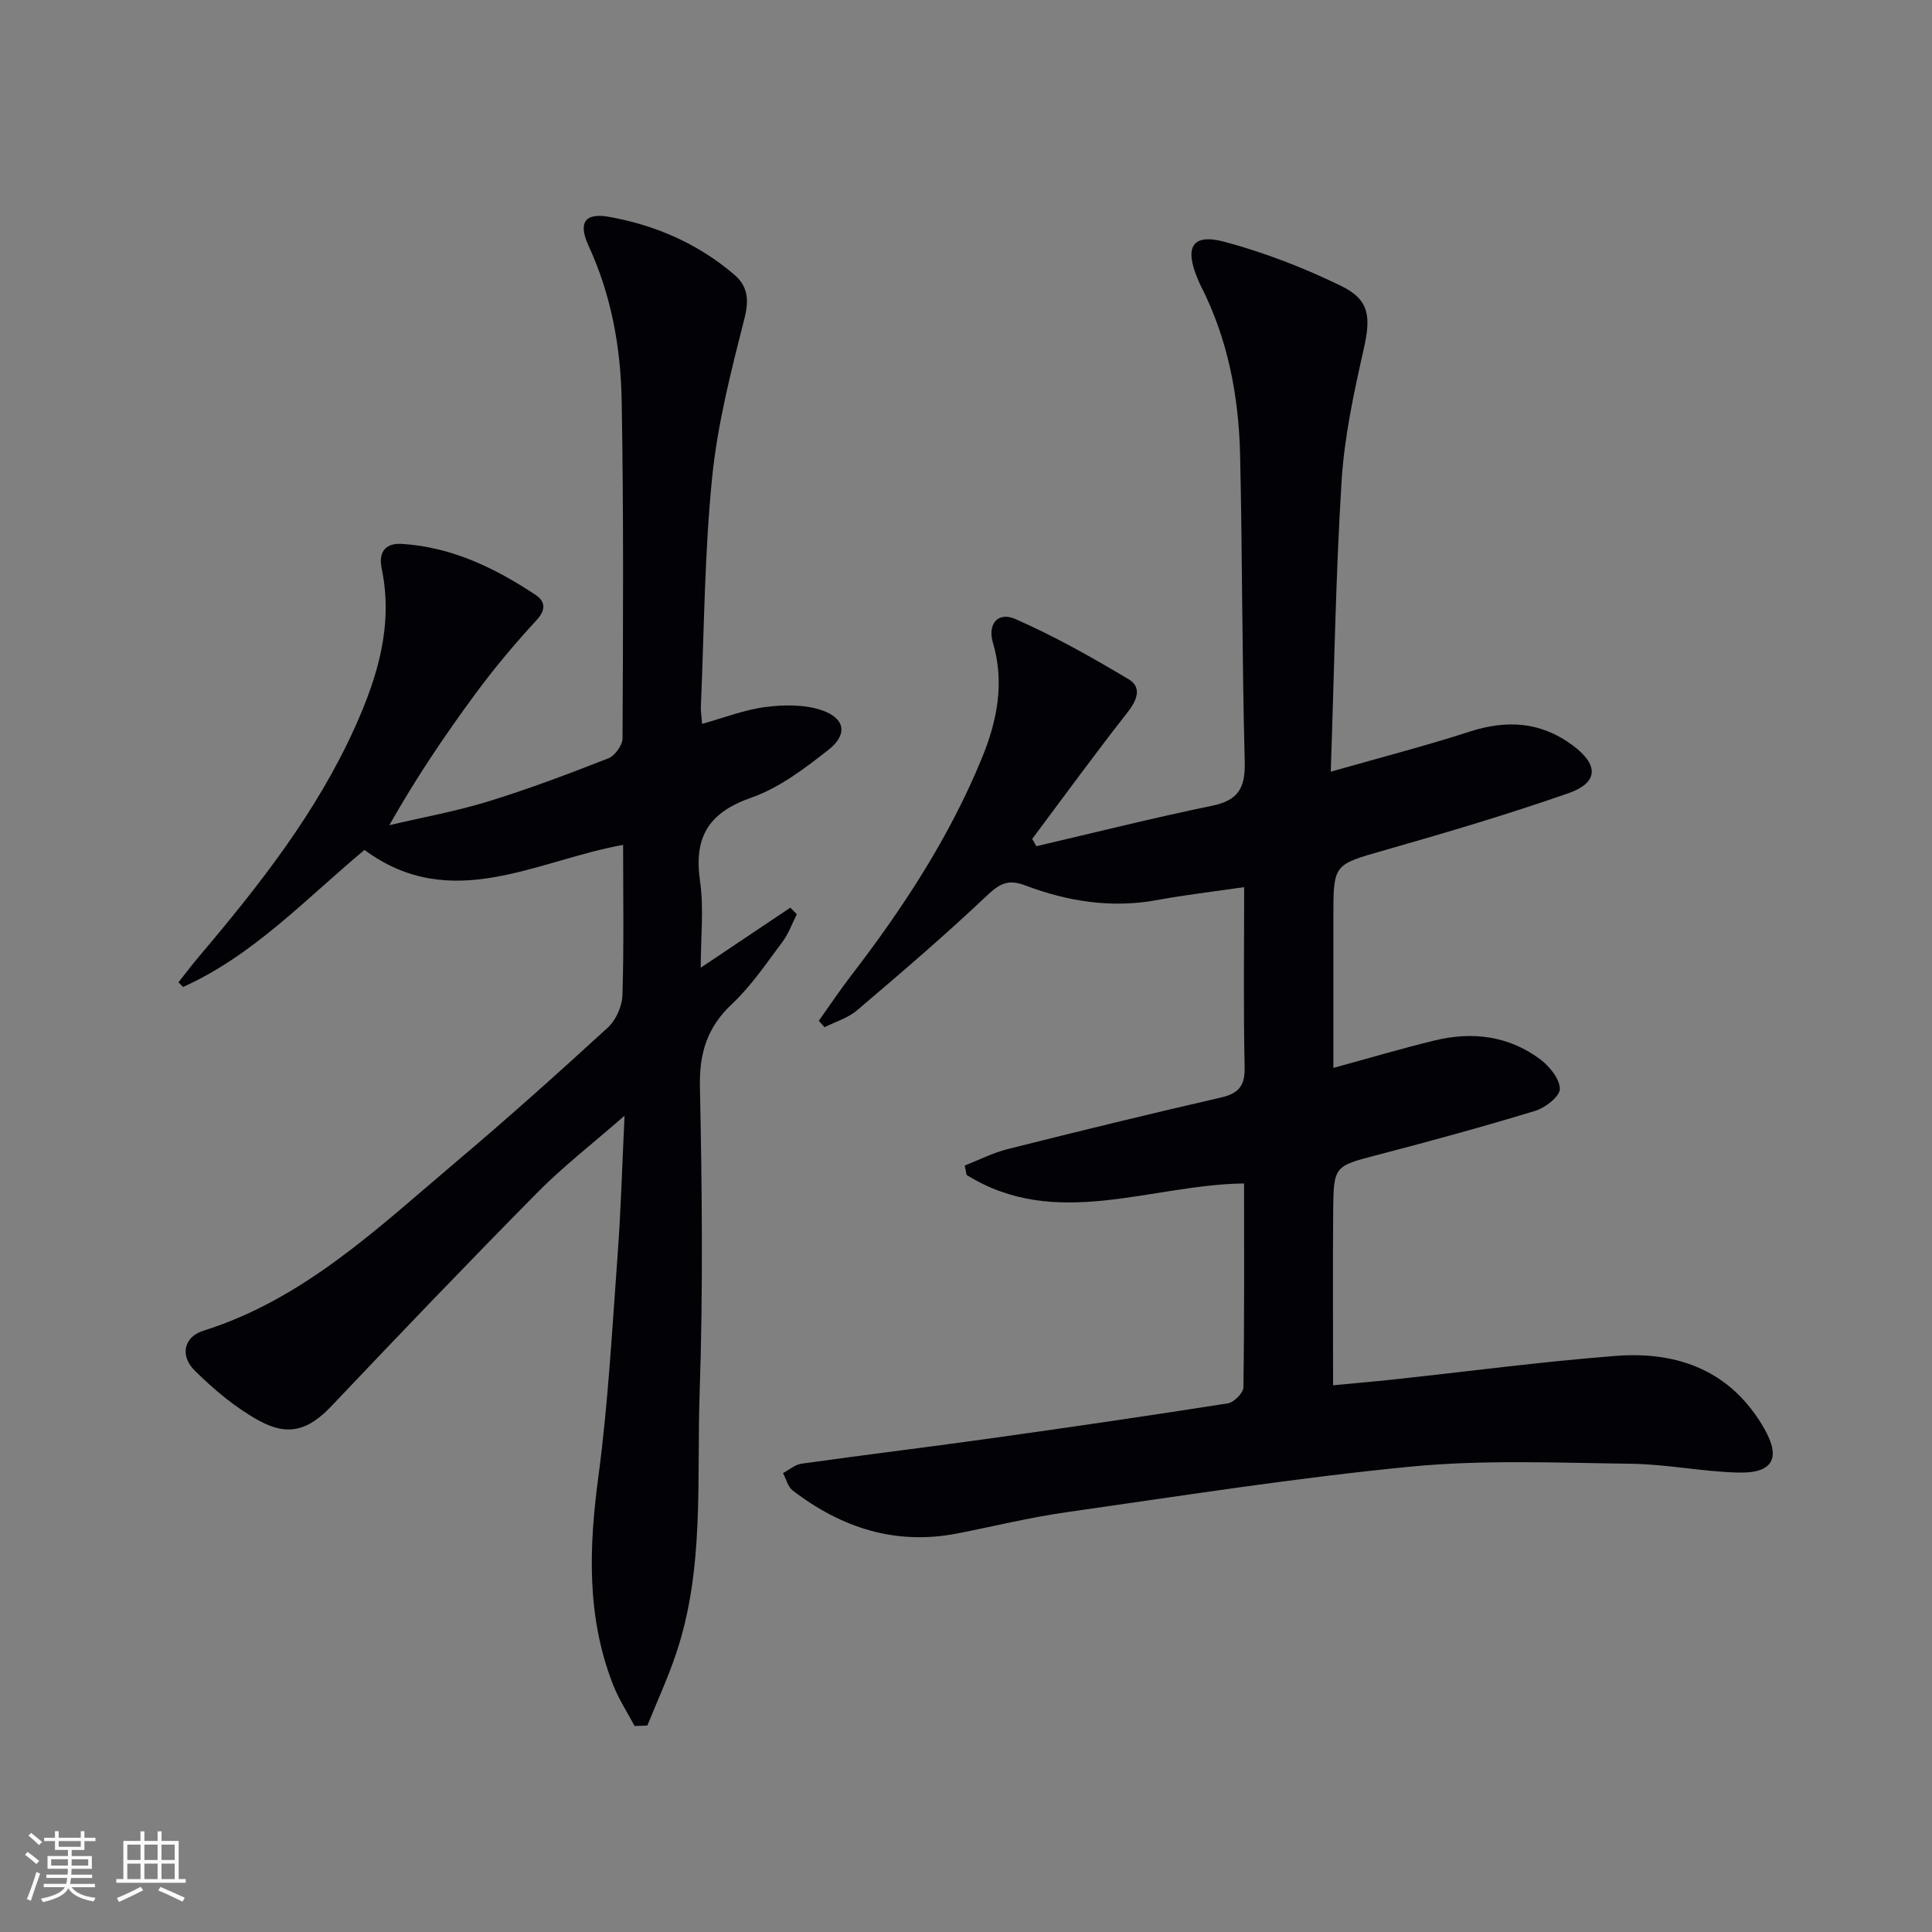
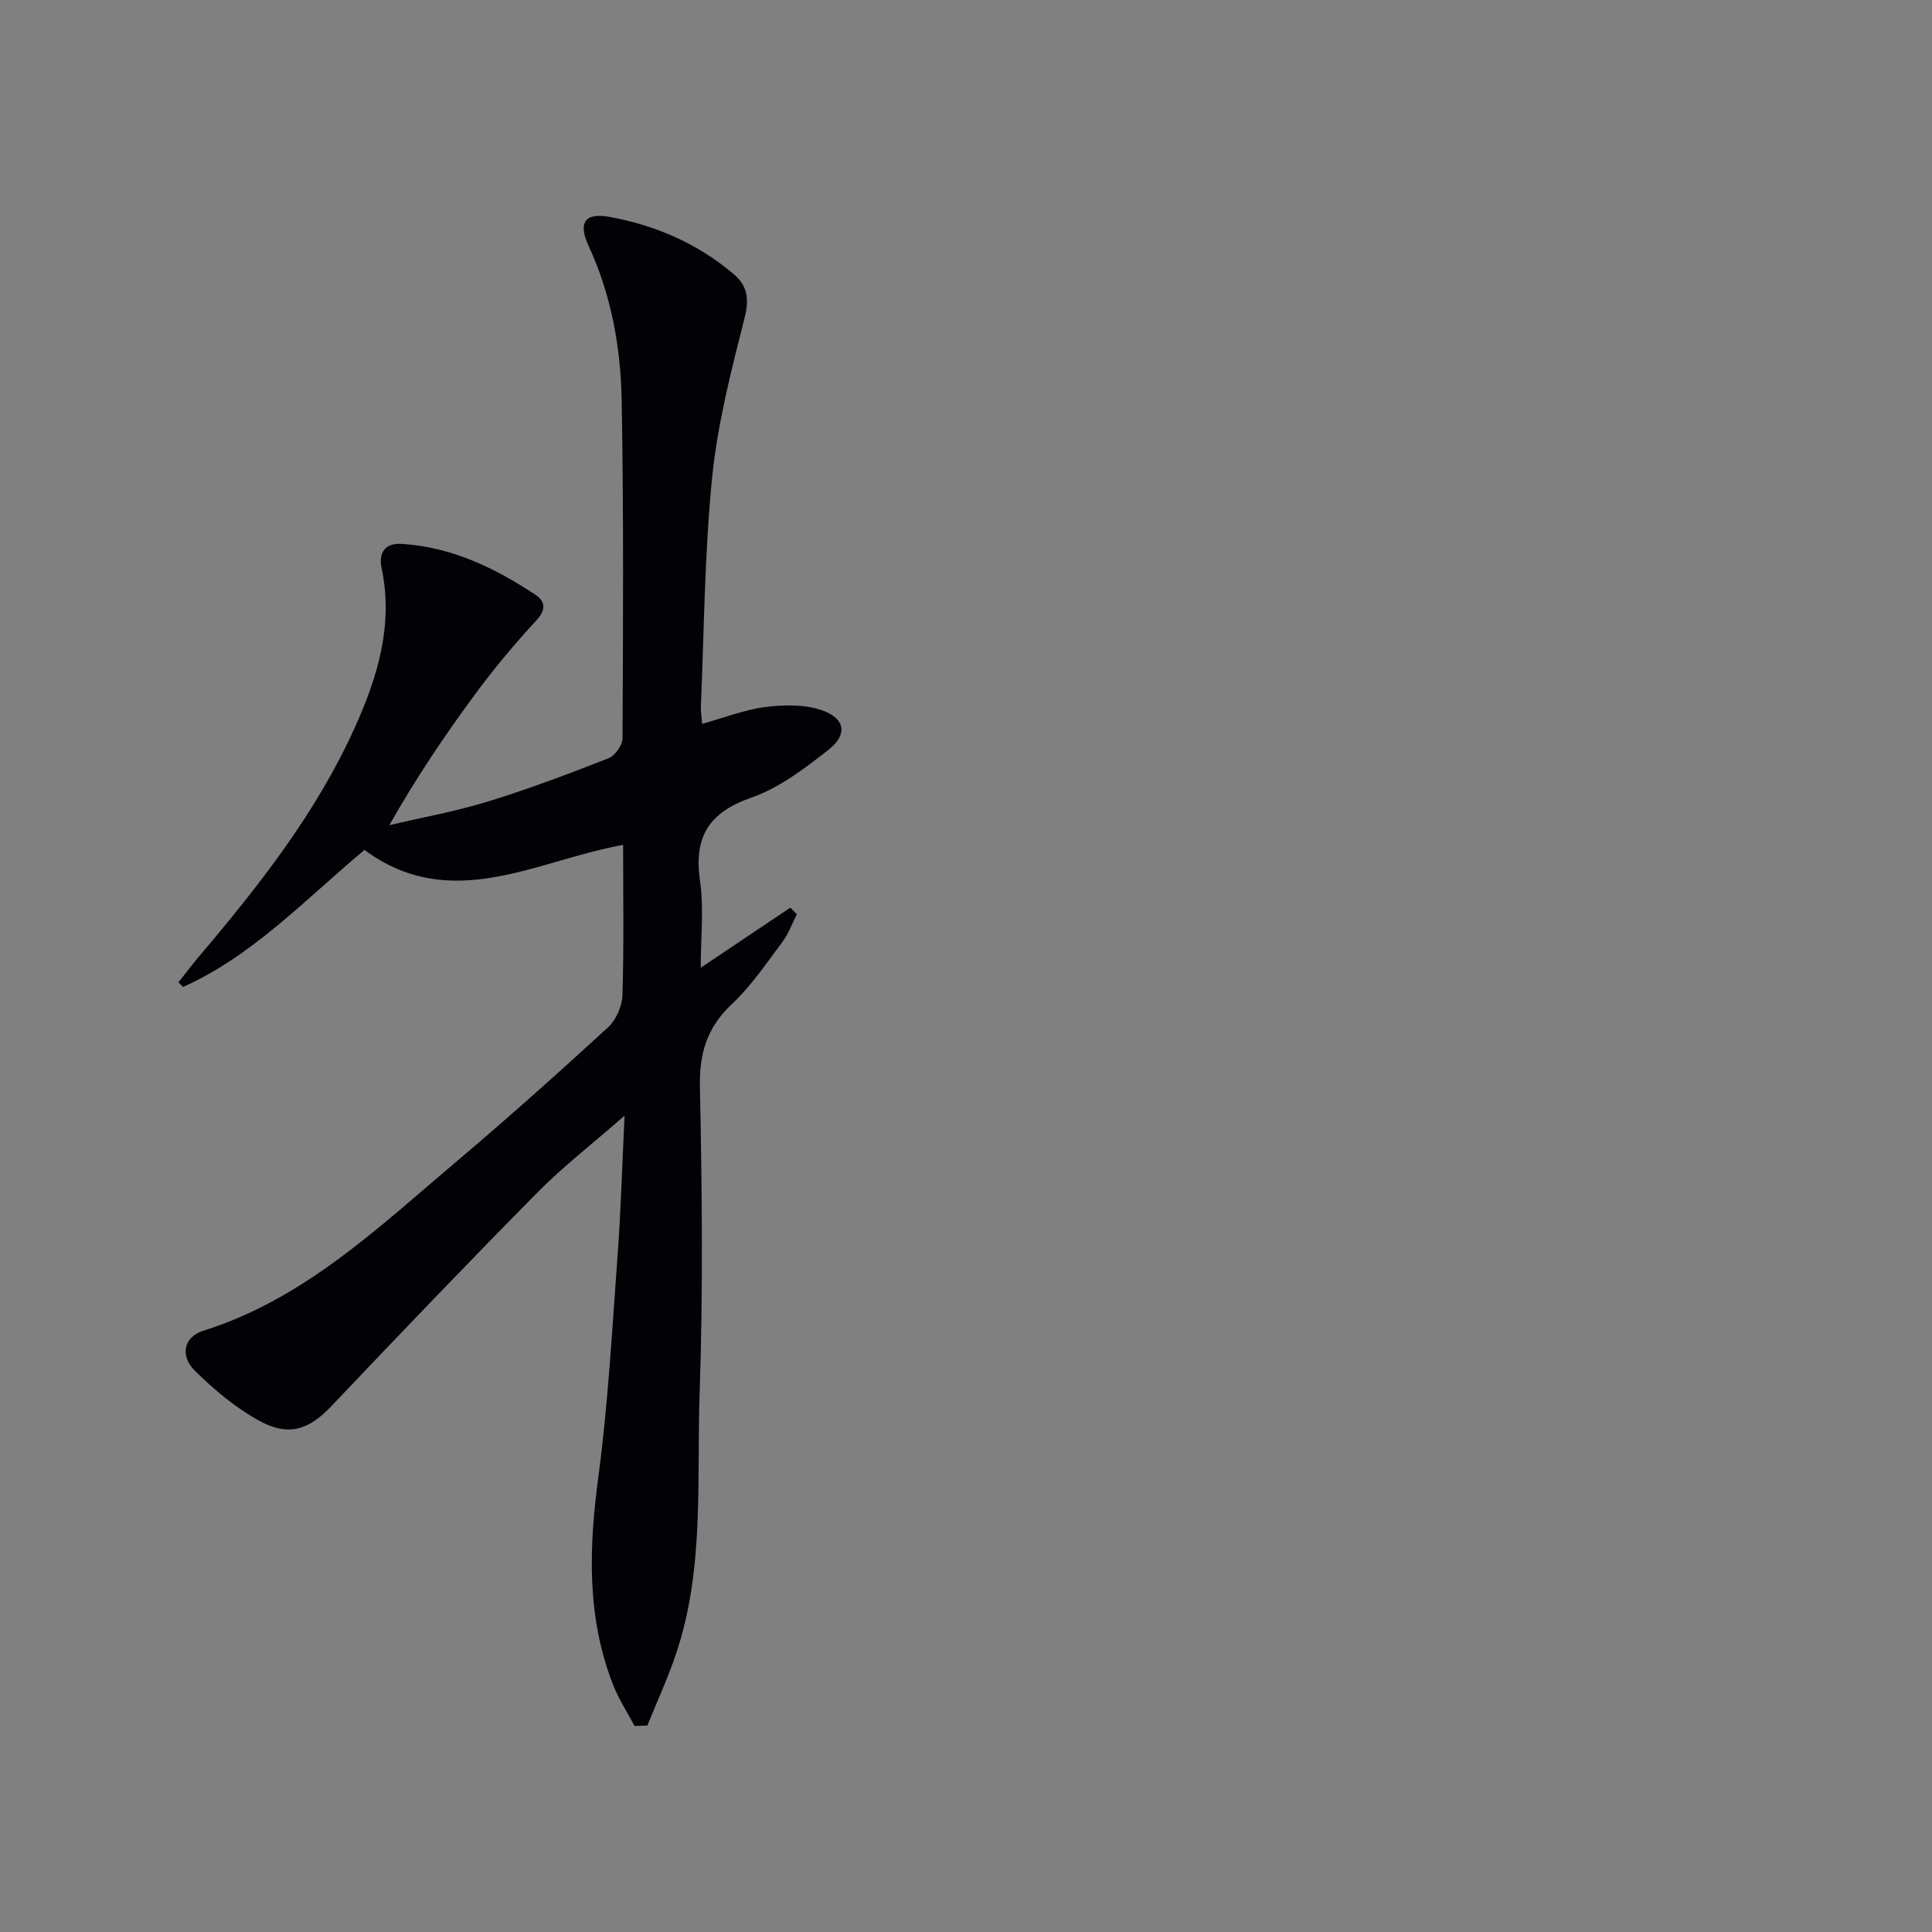
<svg xmlns="http://www.w3.org/2000/svg" enable-background="new 0 0 400 400" viewBox="0 0 400 400">
  <rect x="0" y="0" width="400" height="400" fill="#808080" stroke="none" />
-   <path d="m257.59 183.67c-6.56.96-12.31 1.62-17.99 2.67-9.45 1.75-18.55.3-27.34-3.03-3.59-1.36-5.34-.33-7.98 2.16-8.66 8.2-17.74 15.96-26.83 23.7-1.88 1.6-4.47 2.36-6.74 3.5-.4-.44-.79-.88-1.19-1.32 2.21-3.11 4.33-6.28 6.65-9.3 10.78-14.02 20.43-28.73 27.15-45.17 3.14-7.67 4.7-15.53 2.25-23.84-1.14-3.85 1.05-6.46 4.64-4.88 8.11 3.56 15.89 7.94 23.5 12.5 2.73 1.64 1.73 4.29-.27 6.83-6.75 8.6-13.18 17.44-19.73 26.19.28.51.57 1.01.85 1.52 12.14-2.83 24.24-5.88 36.45-8.39 5.53-1.14 6.84-3.86 6.7-9.22-.57-21.13-.48-42.28-.96-63.42-.28-12.21-2.55-24.08-8.19-35.1-.23-.44-.42-.91-.61-1.37-2.78-6.64-1.07-9.44 5.68-7.61 8.25 2.23 16.37 5.37 24.06 9.12 5.94 2.89 6.13 6.49 4.66 13.02-2.03 9.03-4.02 18.19-4.59 27.39-1.22 19.56-1.52 39.17-2.24 60.15 10.42-2.97 19.67-5.35 28.74-8.29 7.68-2.49 14.69-2.07 21.27 2.78 5.5 4.05 5.49 7.77-.84 9.98-12.5 4.36-25.21 8.13-37.94 11.76-10.62 3.04-10.69 2.8-10.69 13.78v31.32c7.26-1.98 14.06-4 20.95-5.68 7.8-1.9 15.32-.99 21.86 3.89 1.93 1.44 4.05 4.04 4.08 6.13.02 1.54-3 3.91-5.08 4.54-10.76 3.28-21.62 6.25-32.5 9.09-9.14 2.38-9.27 2.24-9.35 11.75-.1 11.79-.02 23.58-.02 35.99 3.32-.32 7.86-.71 12.39-1.19 15.36-1.65 30.68-3.69 46.07-4.89 12.98-1.02 24.01 3.1 30.84 15.1 3.45 6.06 1.76 9.22-5.36 9.05-7.46-.18-14.88-1.74-22.33-1.83-15.11-.19-30.33-.86-45.33.58-23.93 2.31-47.73 6.08-71.56 9.47-7.55 1.07-14.99 2.91-22.49 4.38-12.78 2.5-24-1.14-34.1-8.88-1-.77-1.36-2.38-2.02-3.61 1.28-.67 2.5-1.76 3.85-1.95 12.82-1.8 25.68-3.36 38.5-5.15 16.6-2.32 33.19-4.74 49.75-7.34 1.26-.2 3.2-2.14 3.22-3.29.22-13.97.14-27.94.14-42.24-19.43.25-39 9.78-57.45-1.77-.13-.65-.26-1.29-.38-1.94 2.96-1.15 5.83-2.64 8.88-3.4 14.64-3.68 29.3-7.27 44.01-10.64 3.7-.85 5.15-2.31 5.06-6.29-.27-12.29-.1-24.59-.1-37.31z" fill="#010106" />
  <path d="m131.38 357.34c-1.5-2.83-3.28-5.55-4.44-8.51-5.51-14.04-5.02-28.41-3.05-43.12 2.04-15.29 2.86-30.75 4-46.16.66-8.93.9-17.9 1.42-28.56-6.78 5.93-12.75 10.54-18.01 15.87-14.39 14.56-28.55 29.35-42.64 44.21-4.63 4.89-8.82 6.48-15.05 3.05-4.85-2.67-9.28-6.39-13.25-10.31-3.2-3.15-2.27-7.03 1.73-8.29 20.88-6.56 36.22-21.36 52.33-34.96 10.68-9.02 21.11-18.36 31.42-27.81 1.69-1.55 2.96-4.41 3.03-6.7.32-10.28.14-20.58.14-31.13-18.11 3.27-35.6 14.29-53.55 1.05-12.21 10.18-23.03 21.85-37.56 28.37-.32-.32-.63-.64-.95-.96 1.46-1.84 2.86-3.71 4.38-5.5 12.4-14.64 24.22-29.69 32.16-47.32 4.69-10.41 7.98-21.17 5.53-32.87-.67-3.19.6-5.31 4.19-5.08 10.28.64 19.21 4.95 27.61 10.51 2.08 1.38 2.3 3.08.22 5.33-4.49 4.87-8.77 9.97-12.69 15.3-6.27 8.51-12.19 17.28-17.75 27.1 6.86-1.62 13.83-2.87 20.55-4.94 8.4-2.59 16.64-5.71 24.83-8.92 1.34-.53 2.9-2.7 2.91-4.12.11-23.33.24-46.66-.18-69.99-.2-10.99-2.15-21.8-6.84-31.96-2.22-4.8-.81-6.93 4.25-6.02 9.62 1.72 18.43 5.57 25.91 11.97 2.7 2.31 3.11 5.06 2.14 8.9-2.77 10.91-5.61 21.94-6.73 33.09-1.58 15.69-1.65 31.54-2.33 47.32-.05 1.12.15 2.25.25 3.69 4.54-1.26 8.76-2.93 13.13-3.49 3.82-.49 8.07-.55 11.63.66 4.88 1.66 5.44 5.04 1.39 8.21-4.92 3.86-10.19 7.88-15.98 9.9-8.85 3.1-11.91 8.17-10.6 17.26.82 5.68.15 11.58.15 17.95 6.49-4.35 12.52-8.4 18.55-12.44.45.45.9.9 1.35 1.36-.99 1.93-1.72 4.05-3.01 5.76-3.29 4.39-6.41 9.05-10.37 12.77-5.15 4.83-6.84 10.14-6.69 17.17.44 21.15.66 42.34-.06 63.48-.62 18.02 1.04 36.35-4.87 53.9-1.7 5.06-3.95 9.93-5.95 14.89-.89.05-1.77.07-2.65.09z" fill="#010106" />
  <g fill="#fafafc">
-     <path d="m5.17 384 .55-.58c.85.61 1.65 1.24 2.4 1.87l-.59.64c-.83-.73-1.62-1.38-2.36-1.93m1.22 9.53-.82-.34c.71-1.76 1.37-3.64 1.98-5.63.24.13.5.25.76.36-.6 1.67-1.24 3.54-1.92 5.61m-.5-13.5.57-.54c.56.44 1.31 1.06 2.26 1.87l-.64.64c-.68-.66-1.41-1.32-2.19-1.97m3.25.46h2.24v-1.36h.77v1.36h4.57v-1.36h.76v1.36h2.28v.69h-2.28v1.84h-2.64v1.26h4.18v2.64h-4.21c0 .45-.02.86-.05 1.21h4.32v.69h-4.38c-.04.34-.1.75-.19 1.22h5.15v.69h-4.82c.87 1.19 2.51 1.92 4.93 2.19-.17.32-.3.57-.37.76-2.77-.49-4.52-1.41-5.26-2.76-.56 1.26-2.3 2.23-5.24 2.9-.12-.24-.26-.48-.43-.72 2.73-.55 4.38-1.34 4.96-2.38h-4.38v-.69h4.65c.1-.38.17-.79.21-1.22h-4.32v-.69h4.4c.03-.34.05-.75.05-1.21h-4.2v-2.64h4.23v-1.26h-2.69v-1.84h-2.24zm1.46 4.46v1.29h3.45c.01-.4.02-.57.01-.53v-.32-.45h-3.46zm1.55-2.59h4.57v-1.19h-4.57zm6.11 2.59h-3.42v.77c-.01.19-.01.37-.02.53h3.44z" />
-     <path d="m32.63 379.16h.82v1.98h3.54v7.89h1.46v.78h-14.37v-.78h1.46v-7.89h3.54v-1.98h.82v1.98h2.73zm-3.49 11.48.5.73c-1.61.82-3.28 1.63-5 2.41-.13-.27-.28-.55-.44-.82 1.75-.72 3.4-1.49 4.94-2.32m-2.78-5.55h2.73v-3.18h-2.73zm0 3.95h2.73v-3.2h-2.73zm3.54-3.95h2.73v-3.18h-2.73zm0 3.95h2.73v-3.2h-2.73zm7.89 4.68c-1.84-.92-3.51-1.7-5.02-2.32l.45-.73c1.89.8 3.57 1.55 5.04 2.23zm-1.62-11.81h-2.73v3.18h2.73zm-2.73 7.13h2.73v-3.2h-2.73z" />
-   </g>
+     </g>
</svg>